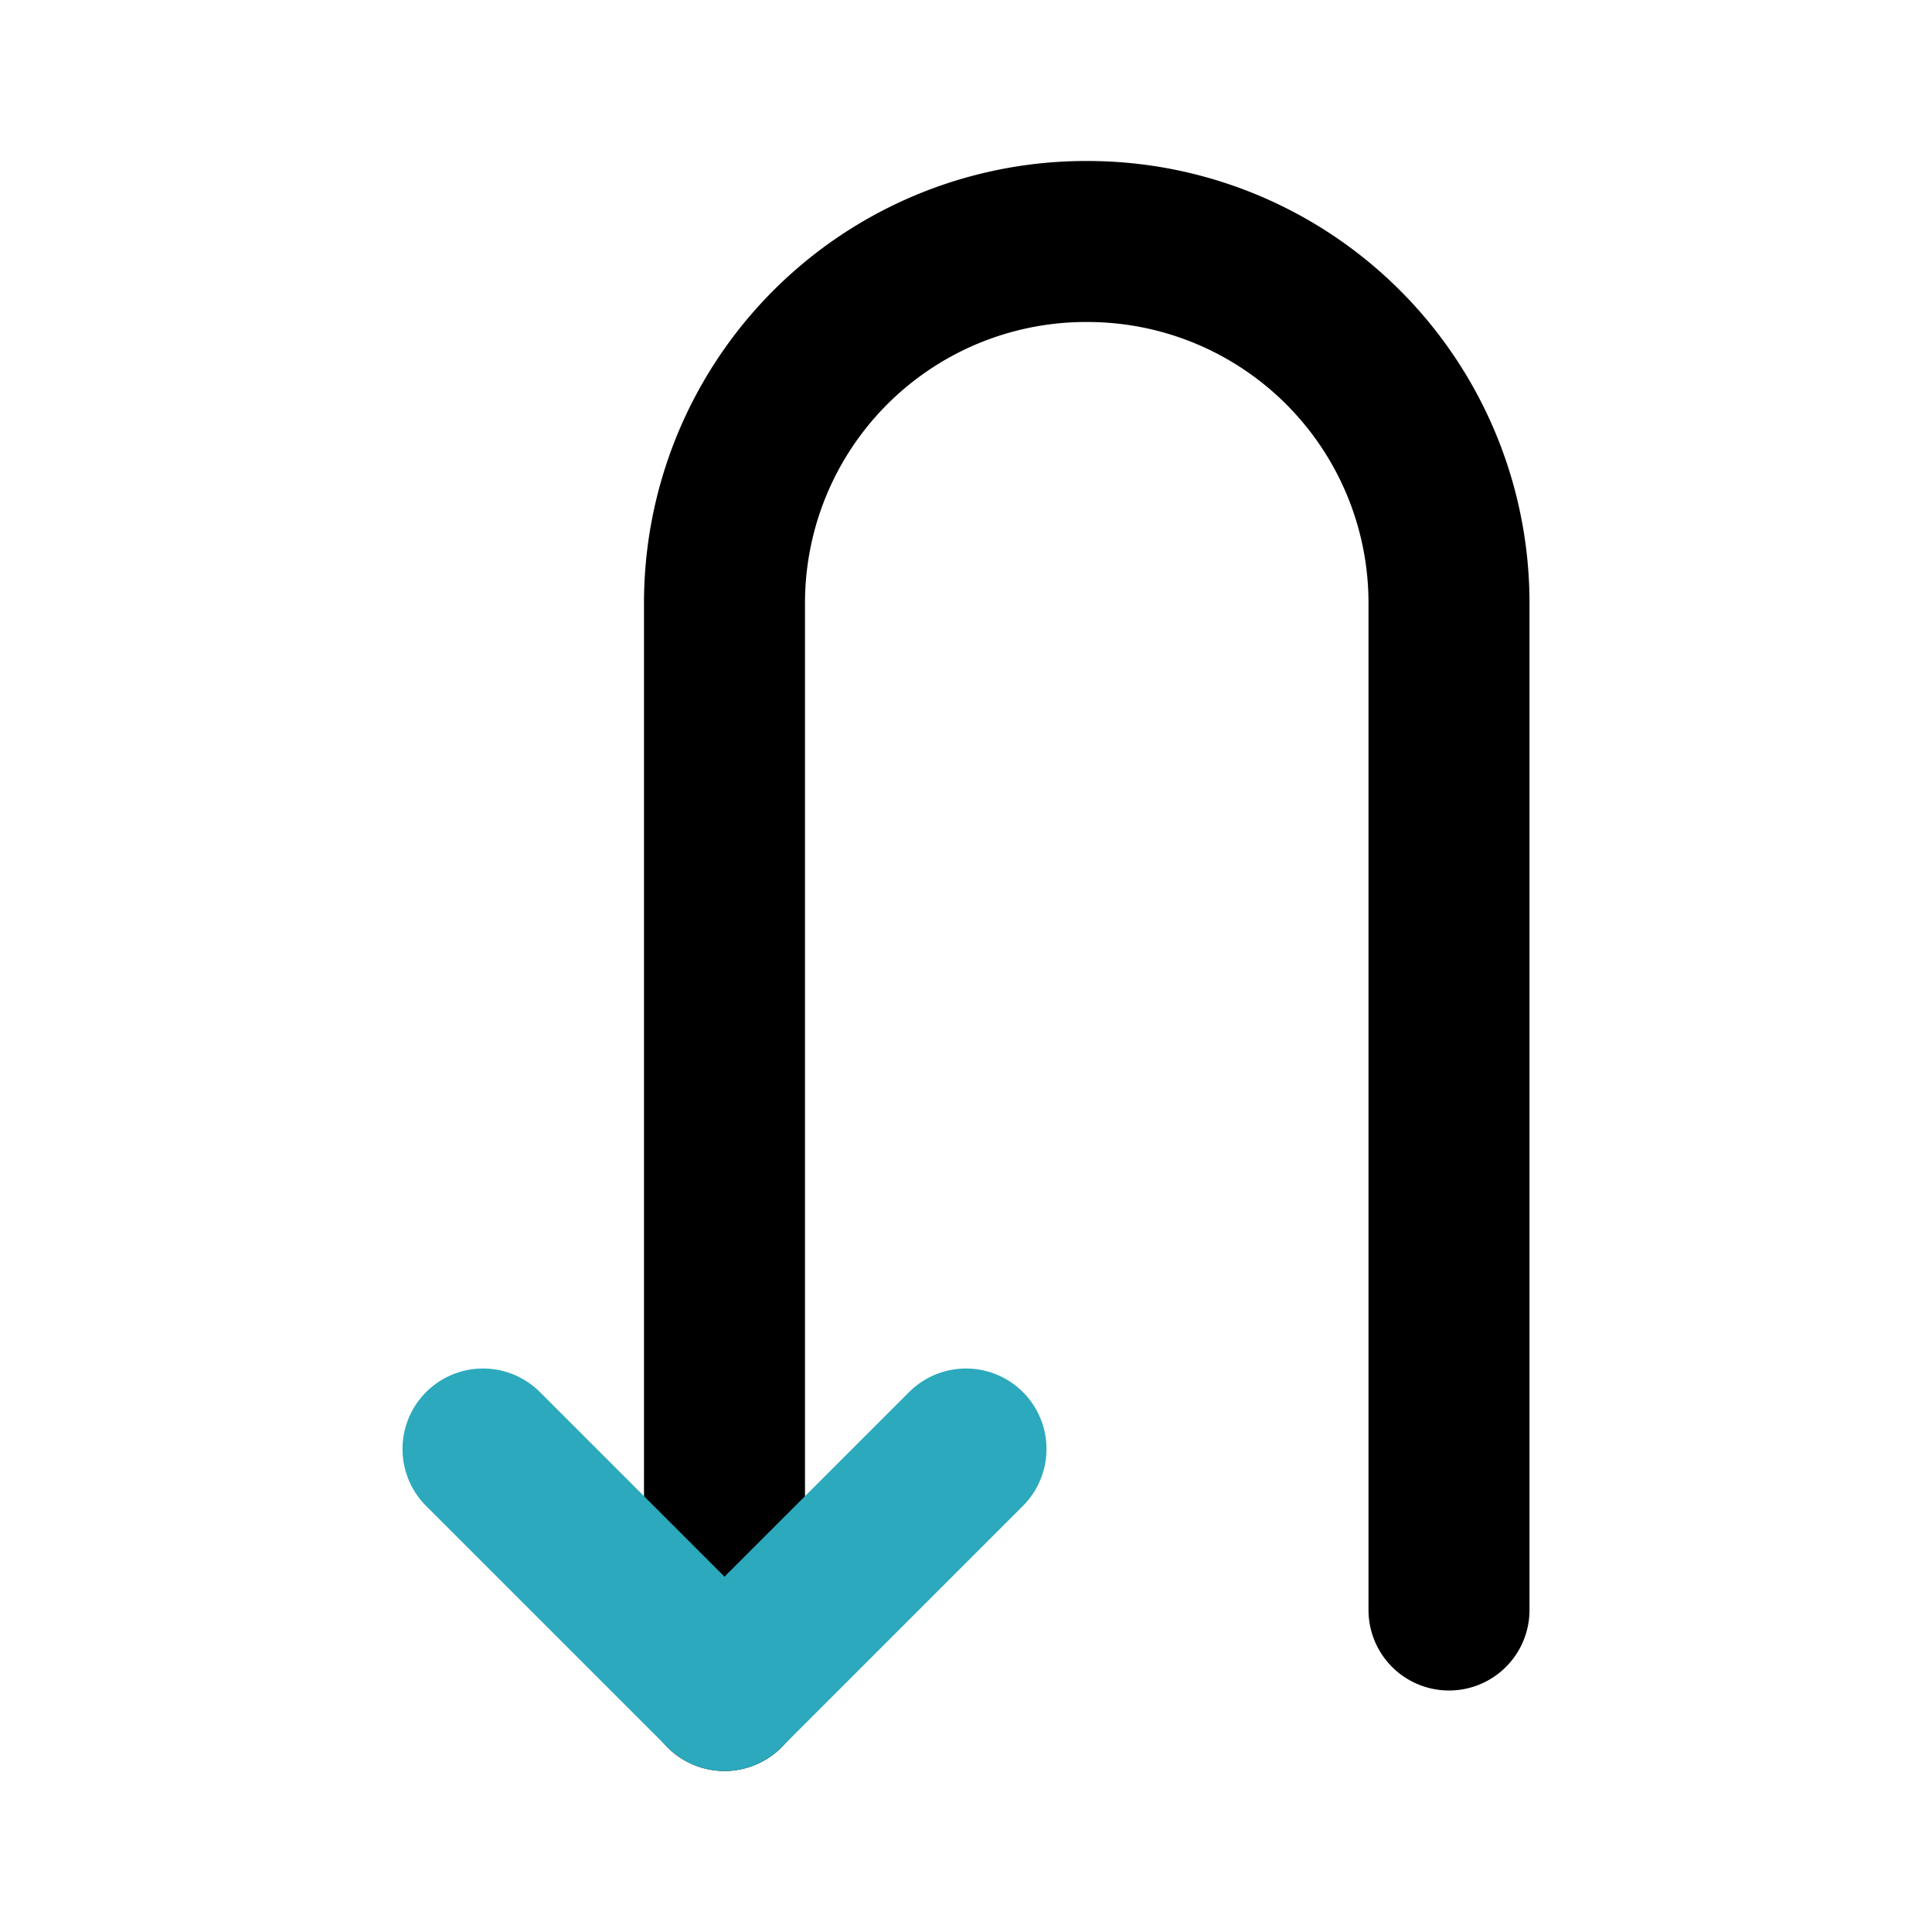
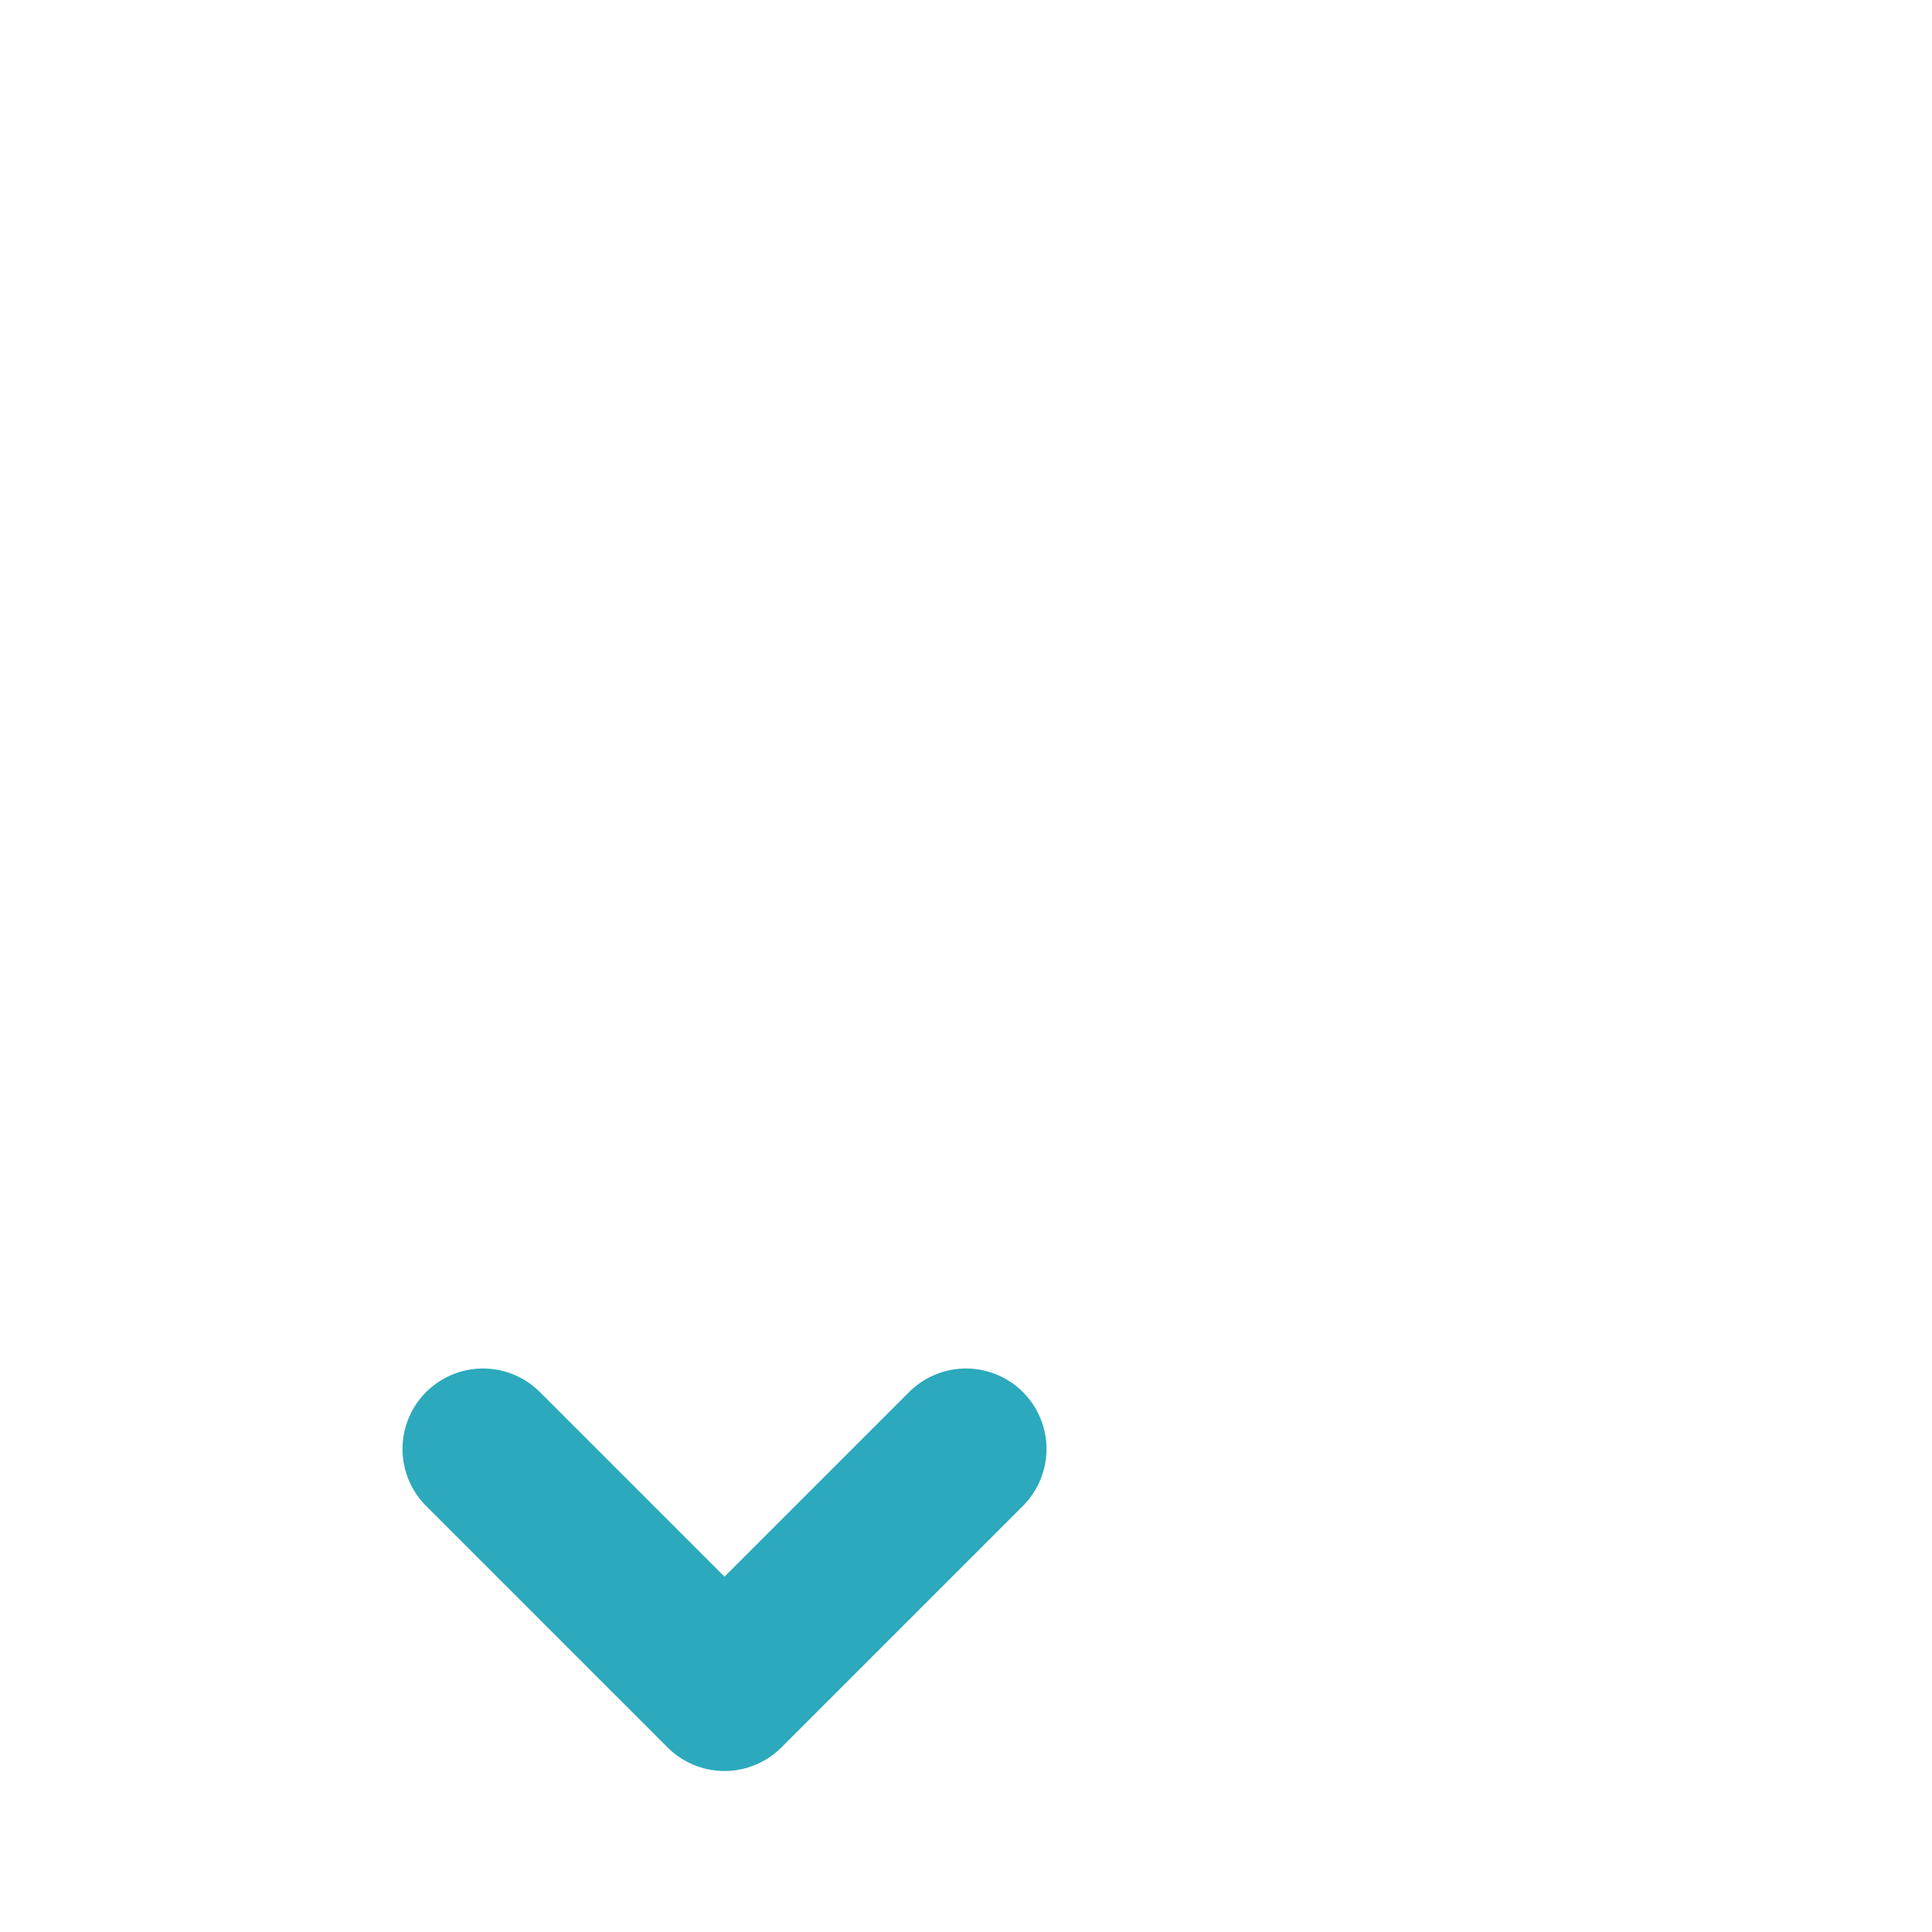
<svg xmlns="http://www.w3.org/2000/svg" fill="#000000" width="800px" height="800px" viewBox="0 0 24 24" id="turn-around-down-left-direction" data-name="Line Color" class="icon line-color">
-   <path id="primary" d="M9,21V7.5A4.49,4.49,0,0,1,13.5,3h0A4.49,4.49,0,0,1,18,7.5V20" style="fill: none; stroke: rgb(0, 0, 0); stroke-linecap: round; stroke-linejoin: round; stroke-width: 2;" />
  <polyline id="secondary" points="12 18 9 21 6 18" style="fill: none; stroke: rgb(44, 169, 188); stroke-linecap: round; stroke-linejoin: round; stroke-width: 2;" />
</svg>